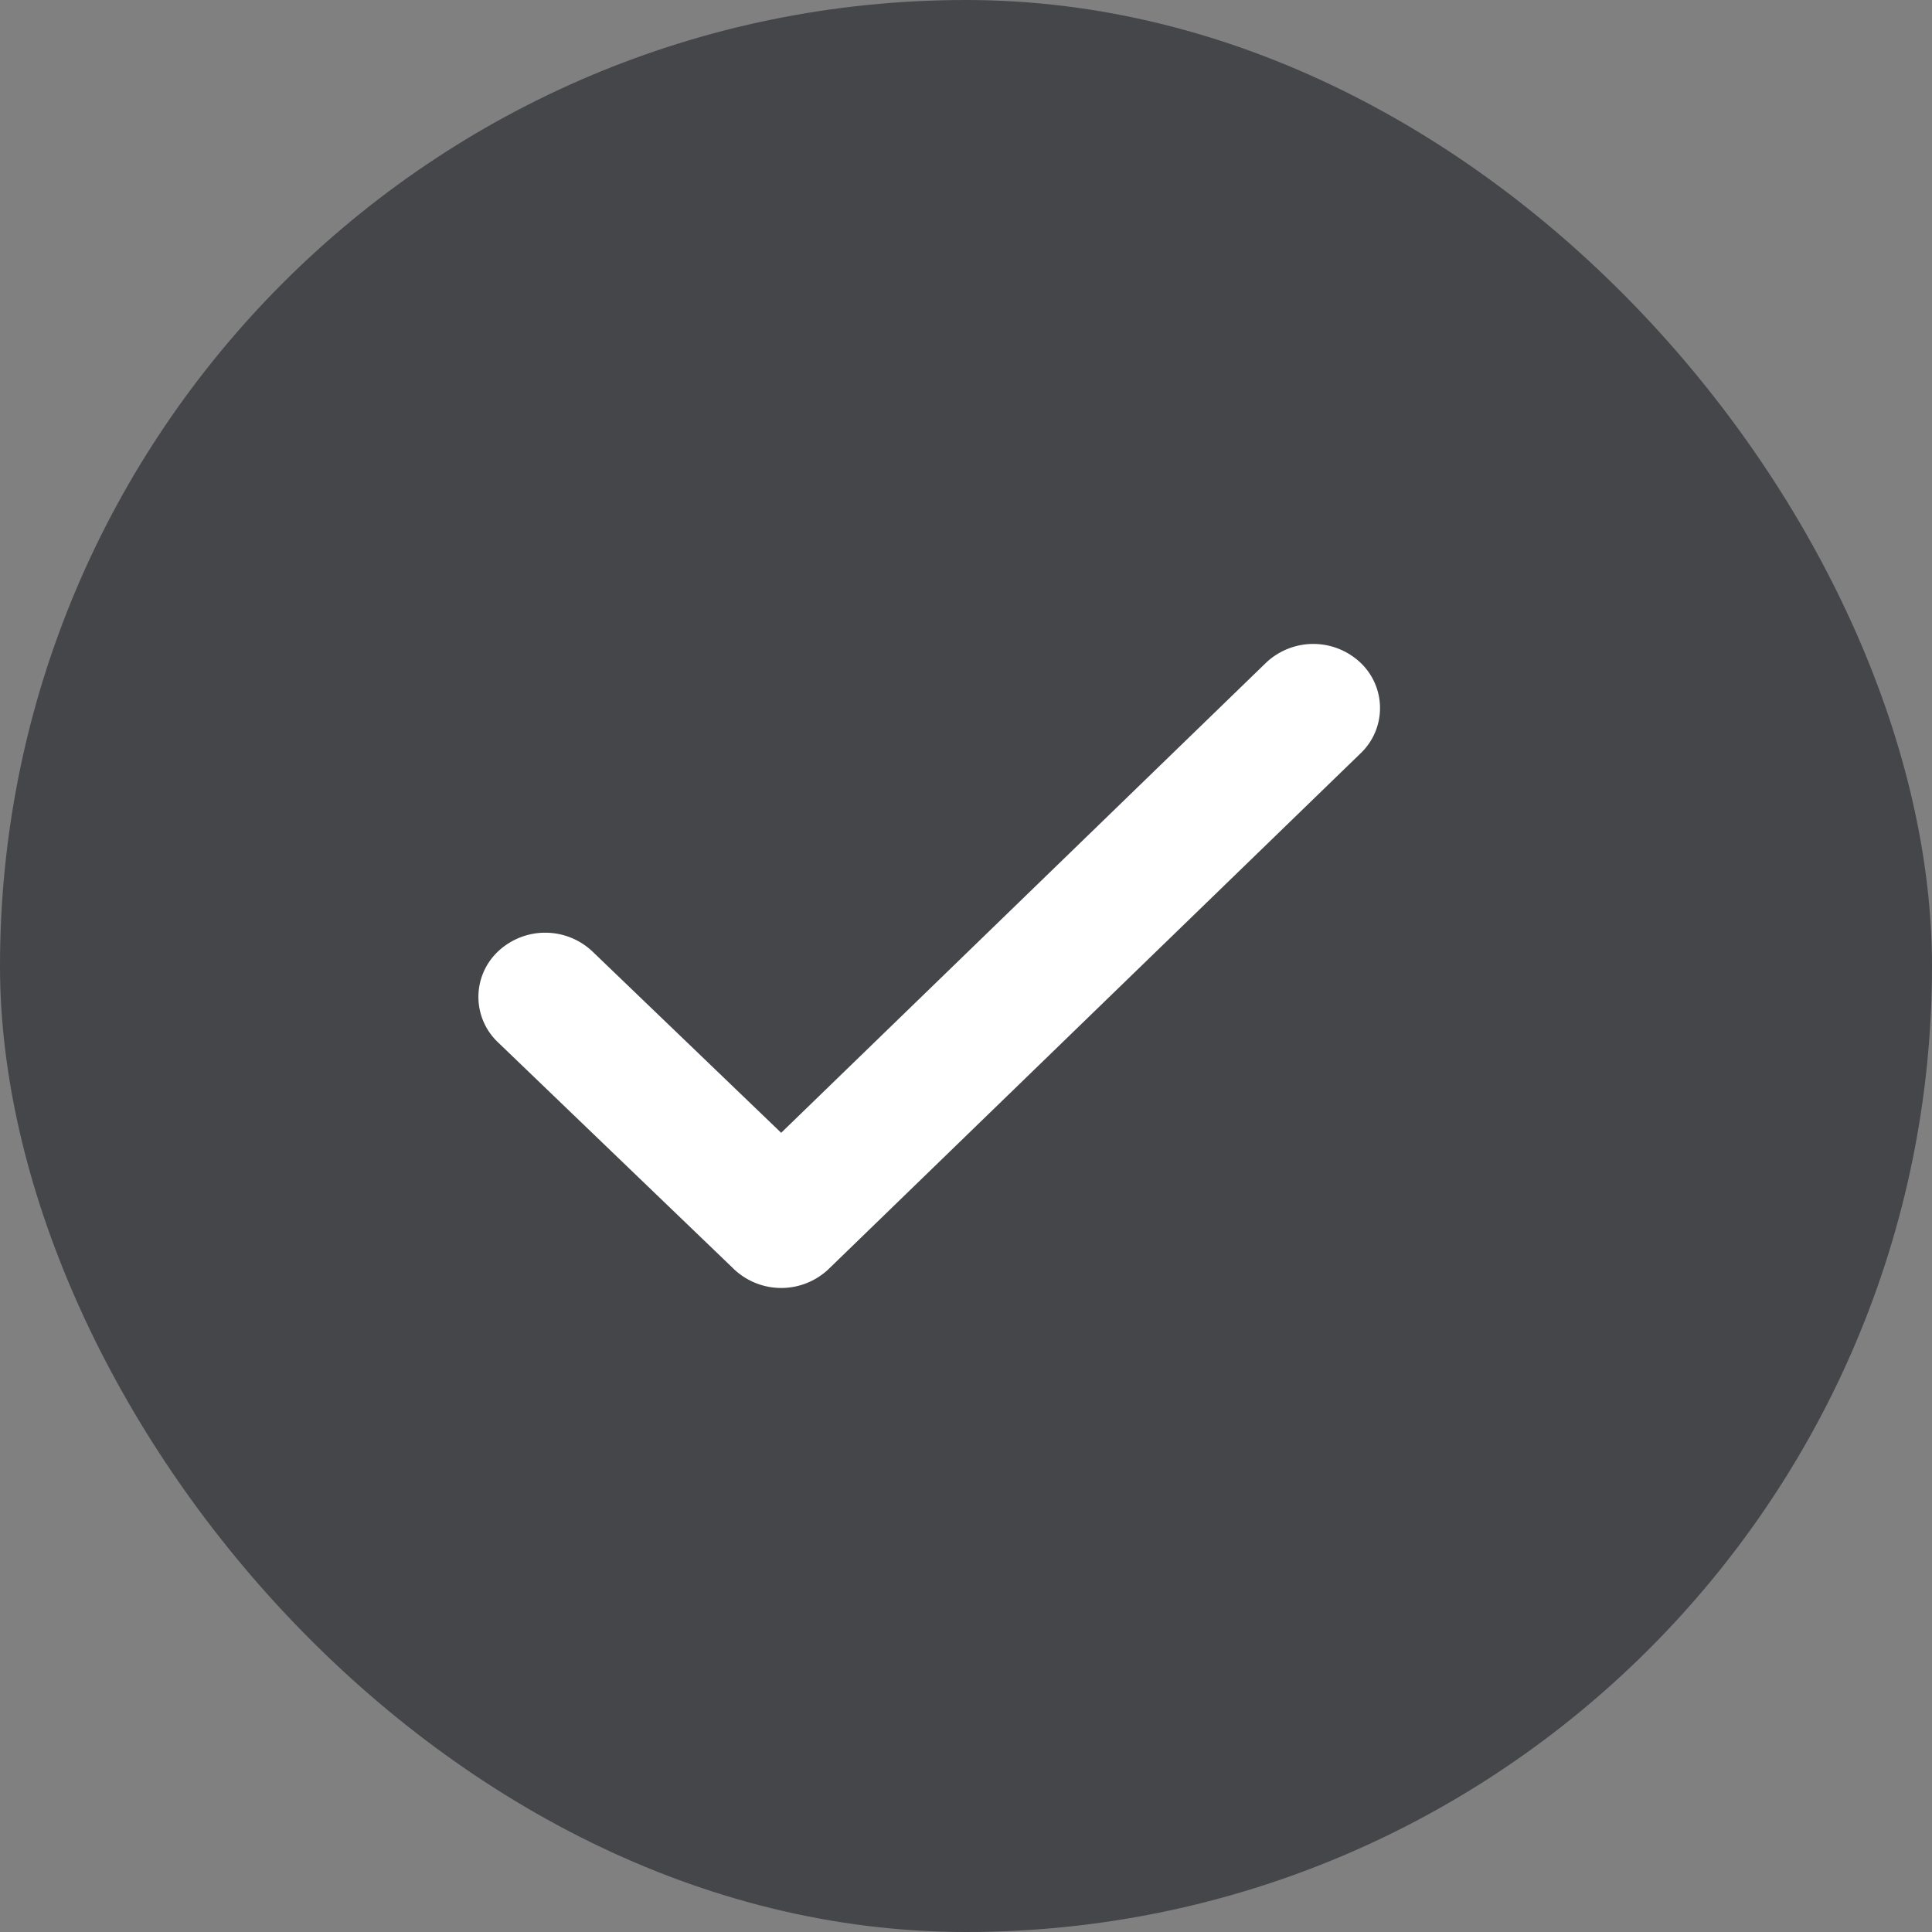
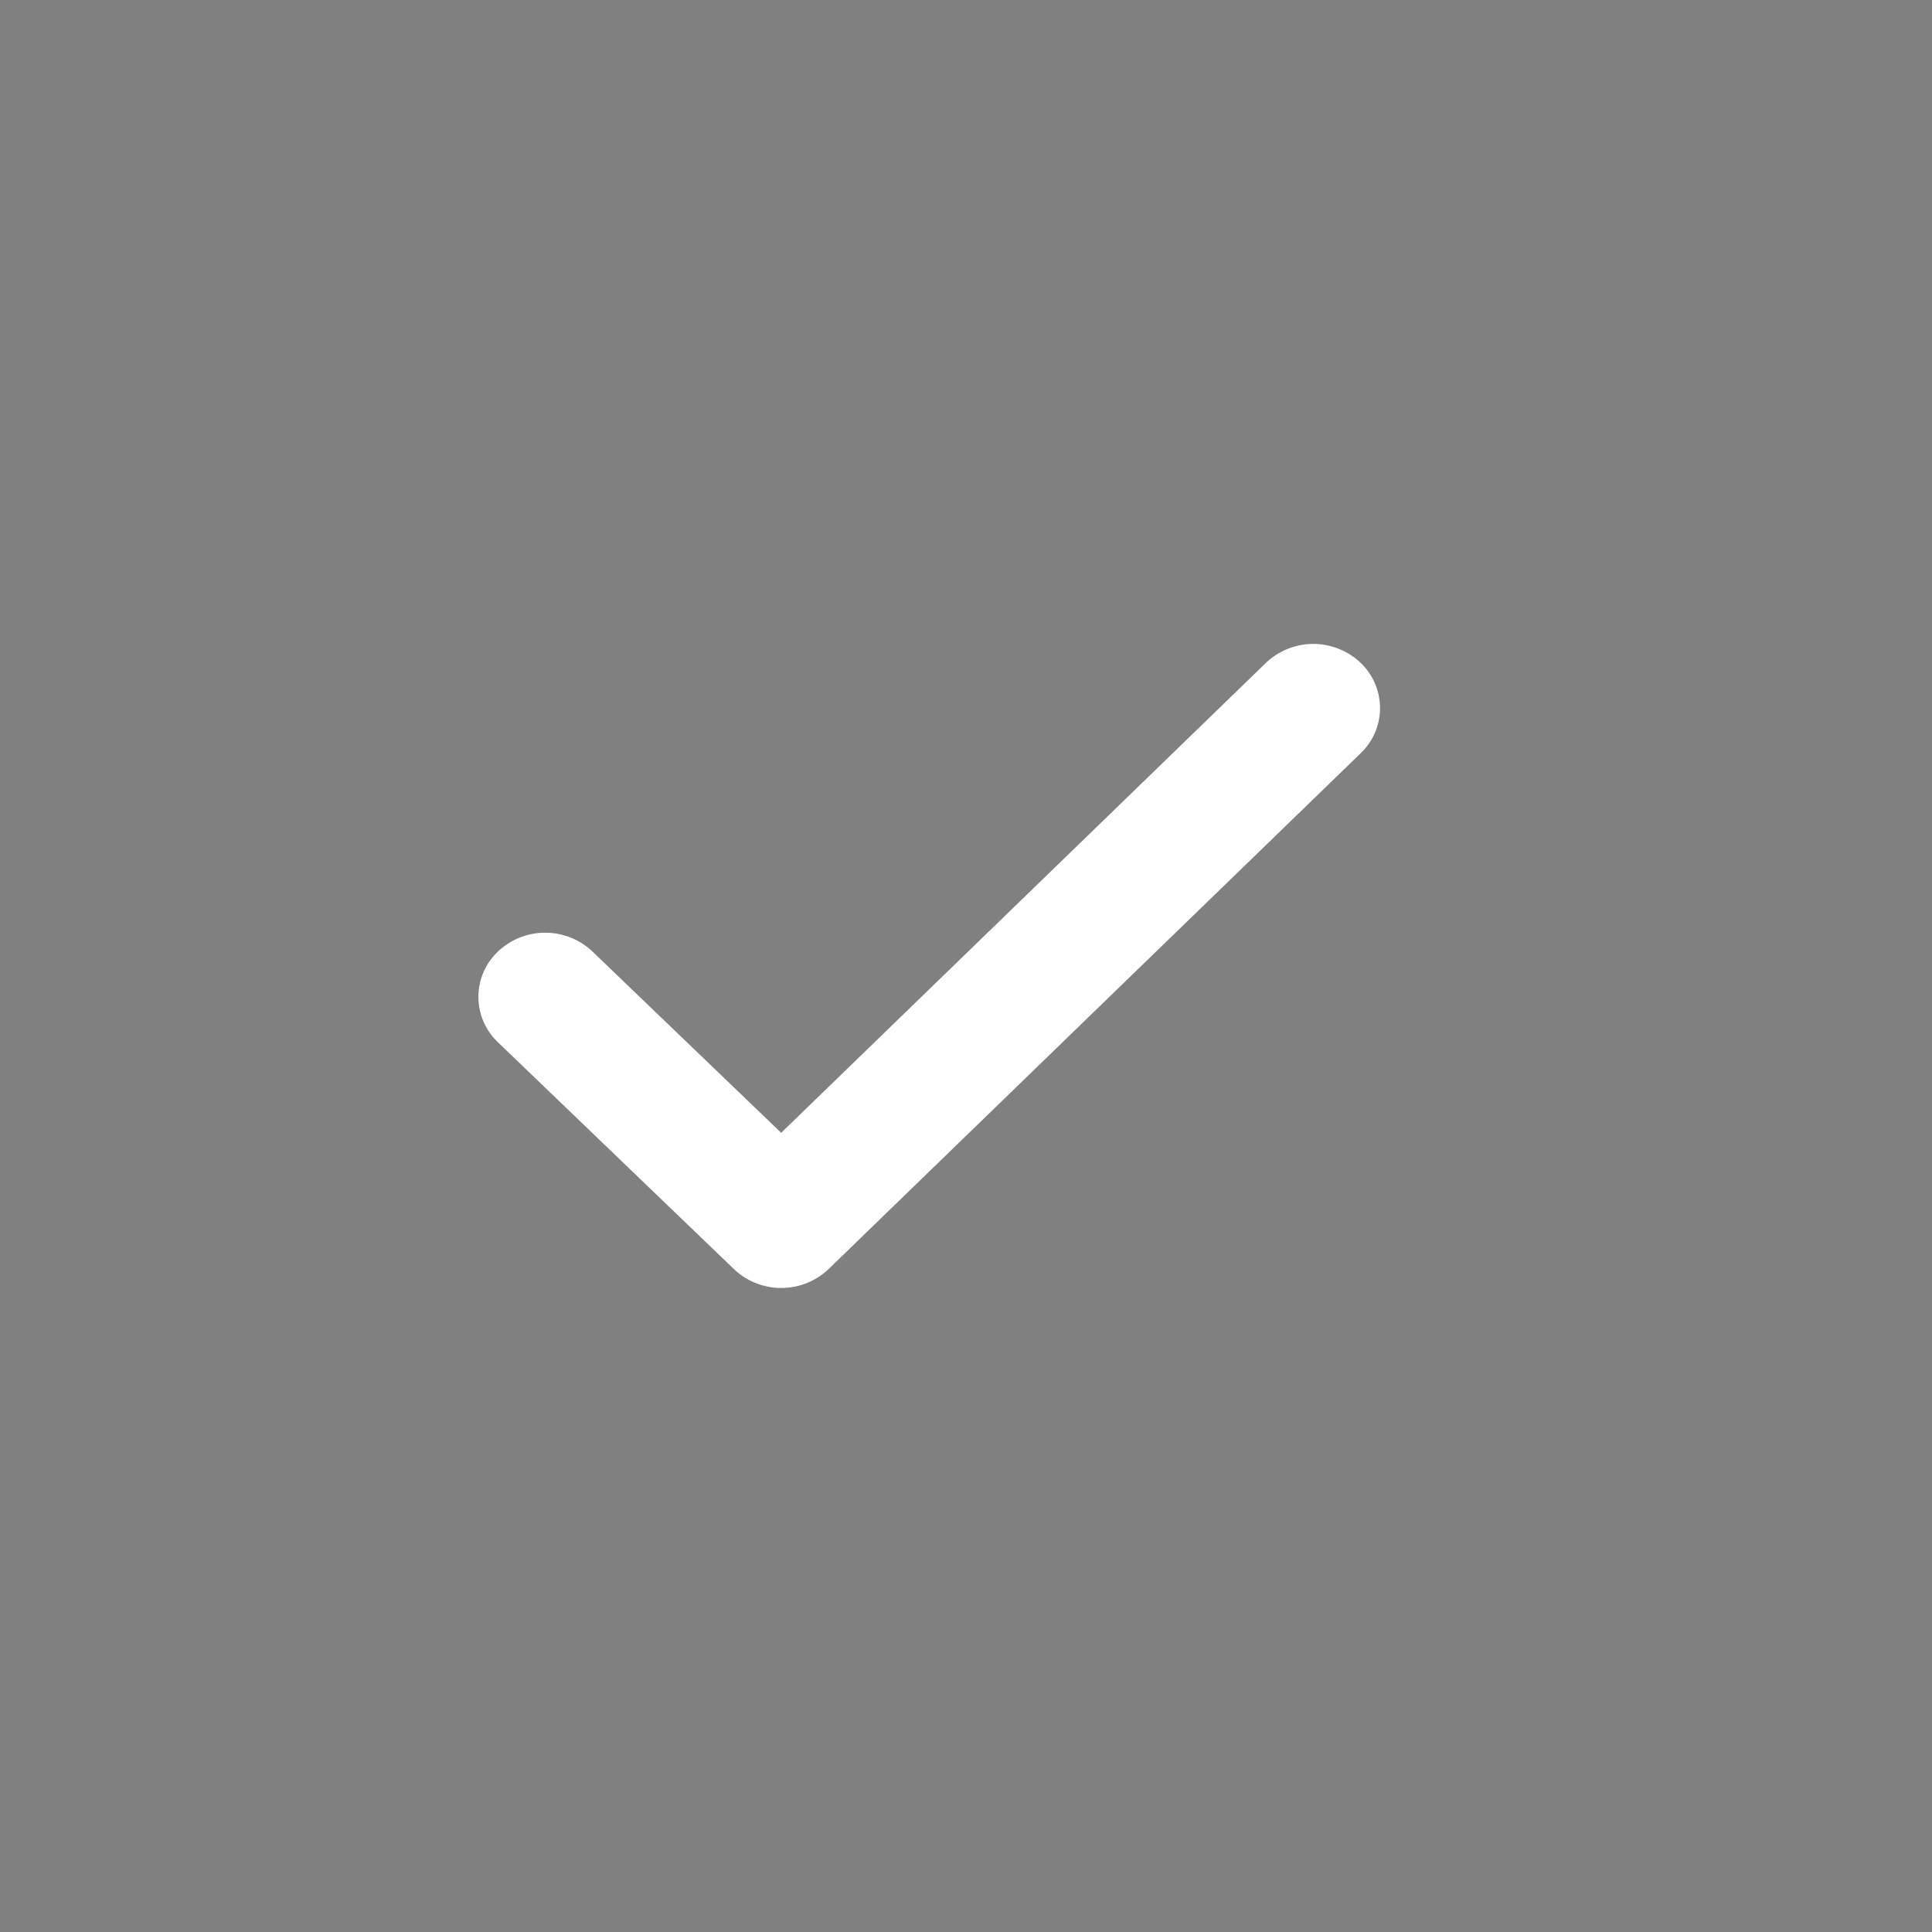
<svg xmlns="http://www.w3.org/2000/svg" width="12" height="12" viewBox="0 0 12 12">
  <rect x="0" y="0" width="12" height="12" fill="#808080" stroke="none" />
  <g fill="none" fill-rule="evenodd">
-     <rect fill="#45464A" width="12" height="12" rx="6" />
    <path d="M3.68 5.91a.427.427 0 0 0-.587 0 .388.388 0 0 0 0 .564l1.467 1.41a.427.427 0 0 0 .587-.002l3.304-3.203a.388.388 0 0 0-.002-.564.427.427 0 0 0-.587.003l-3.01 2.918L3.68 5.91z" fill="#FFF" />
  </g>
</svg>